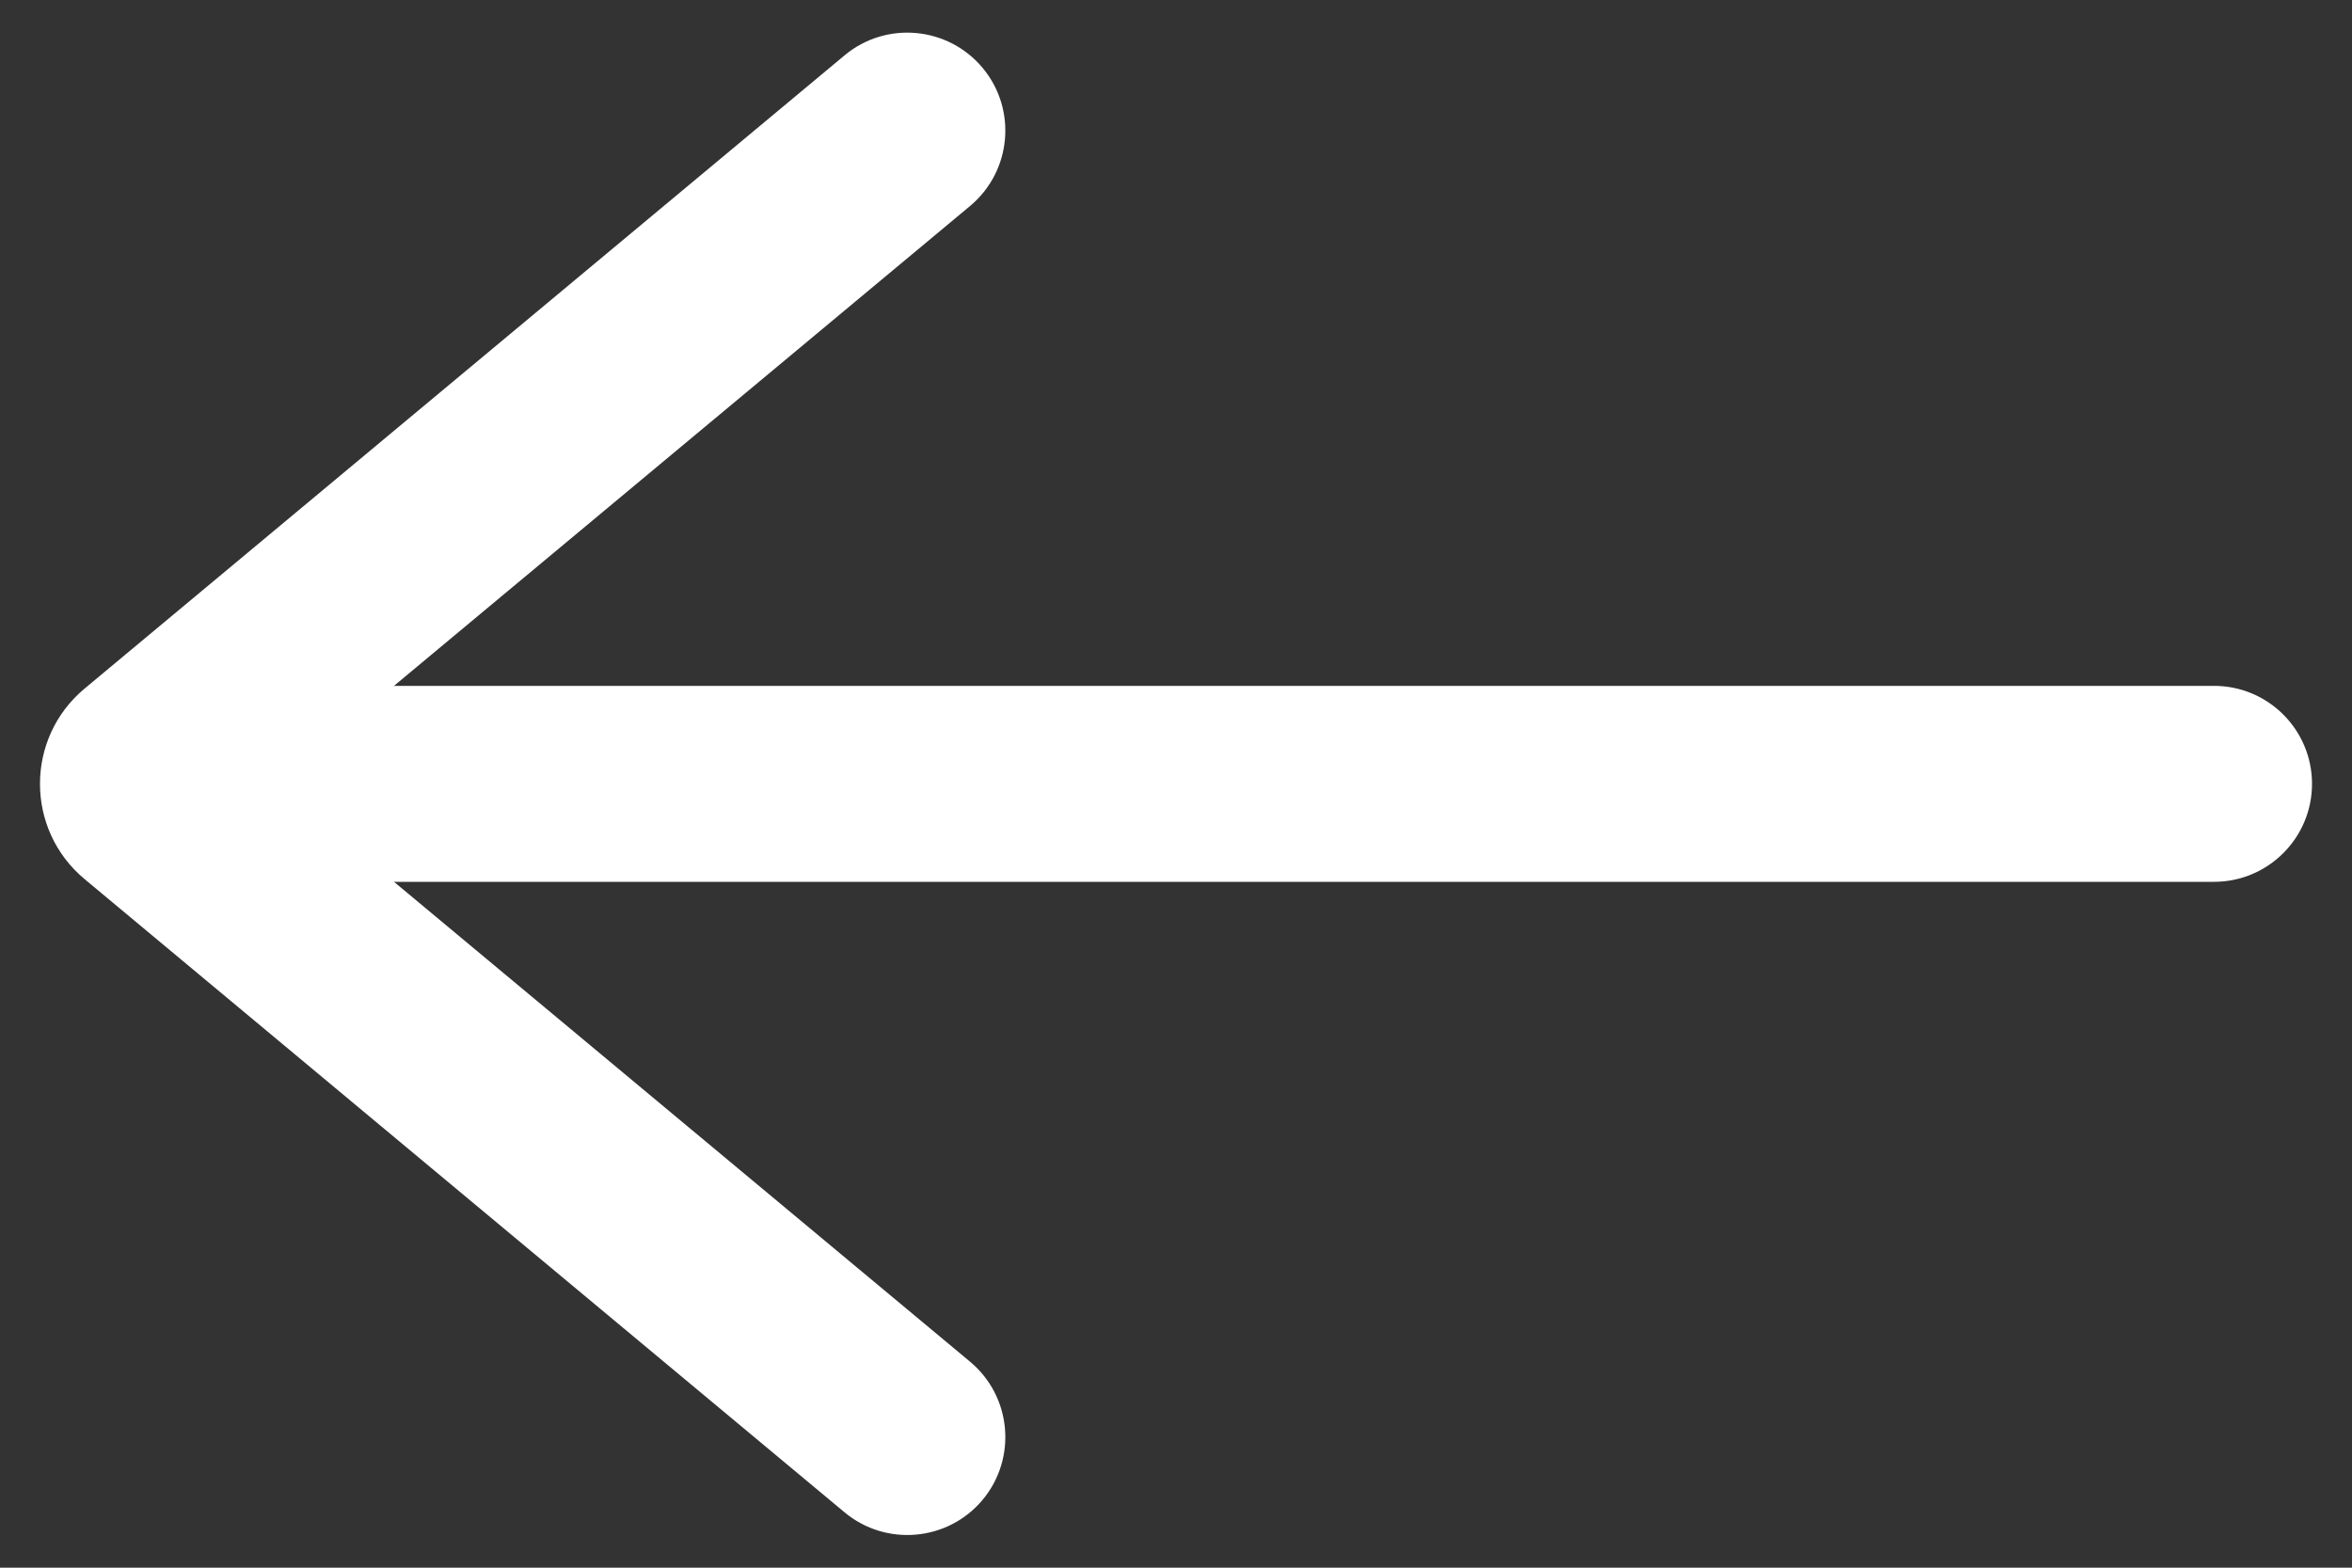
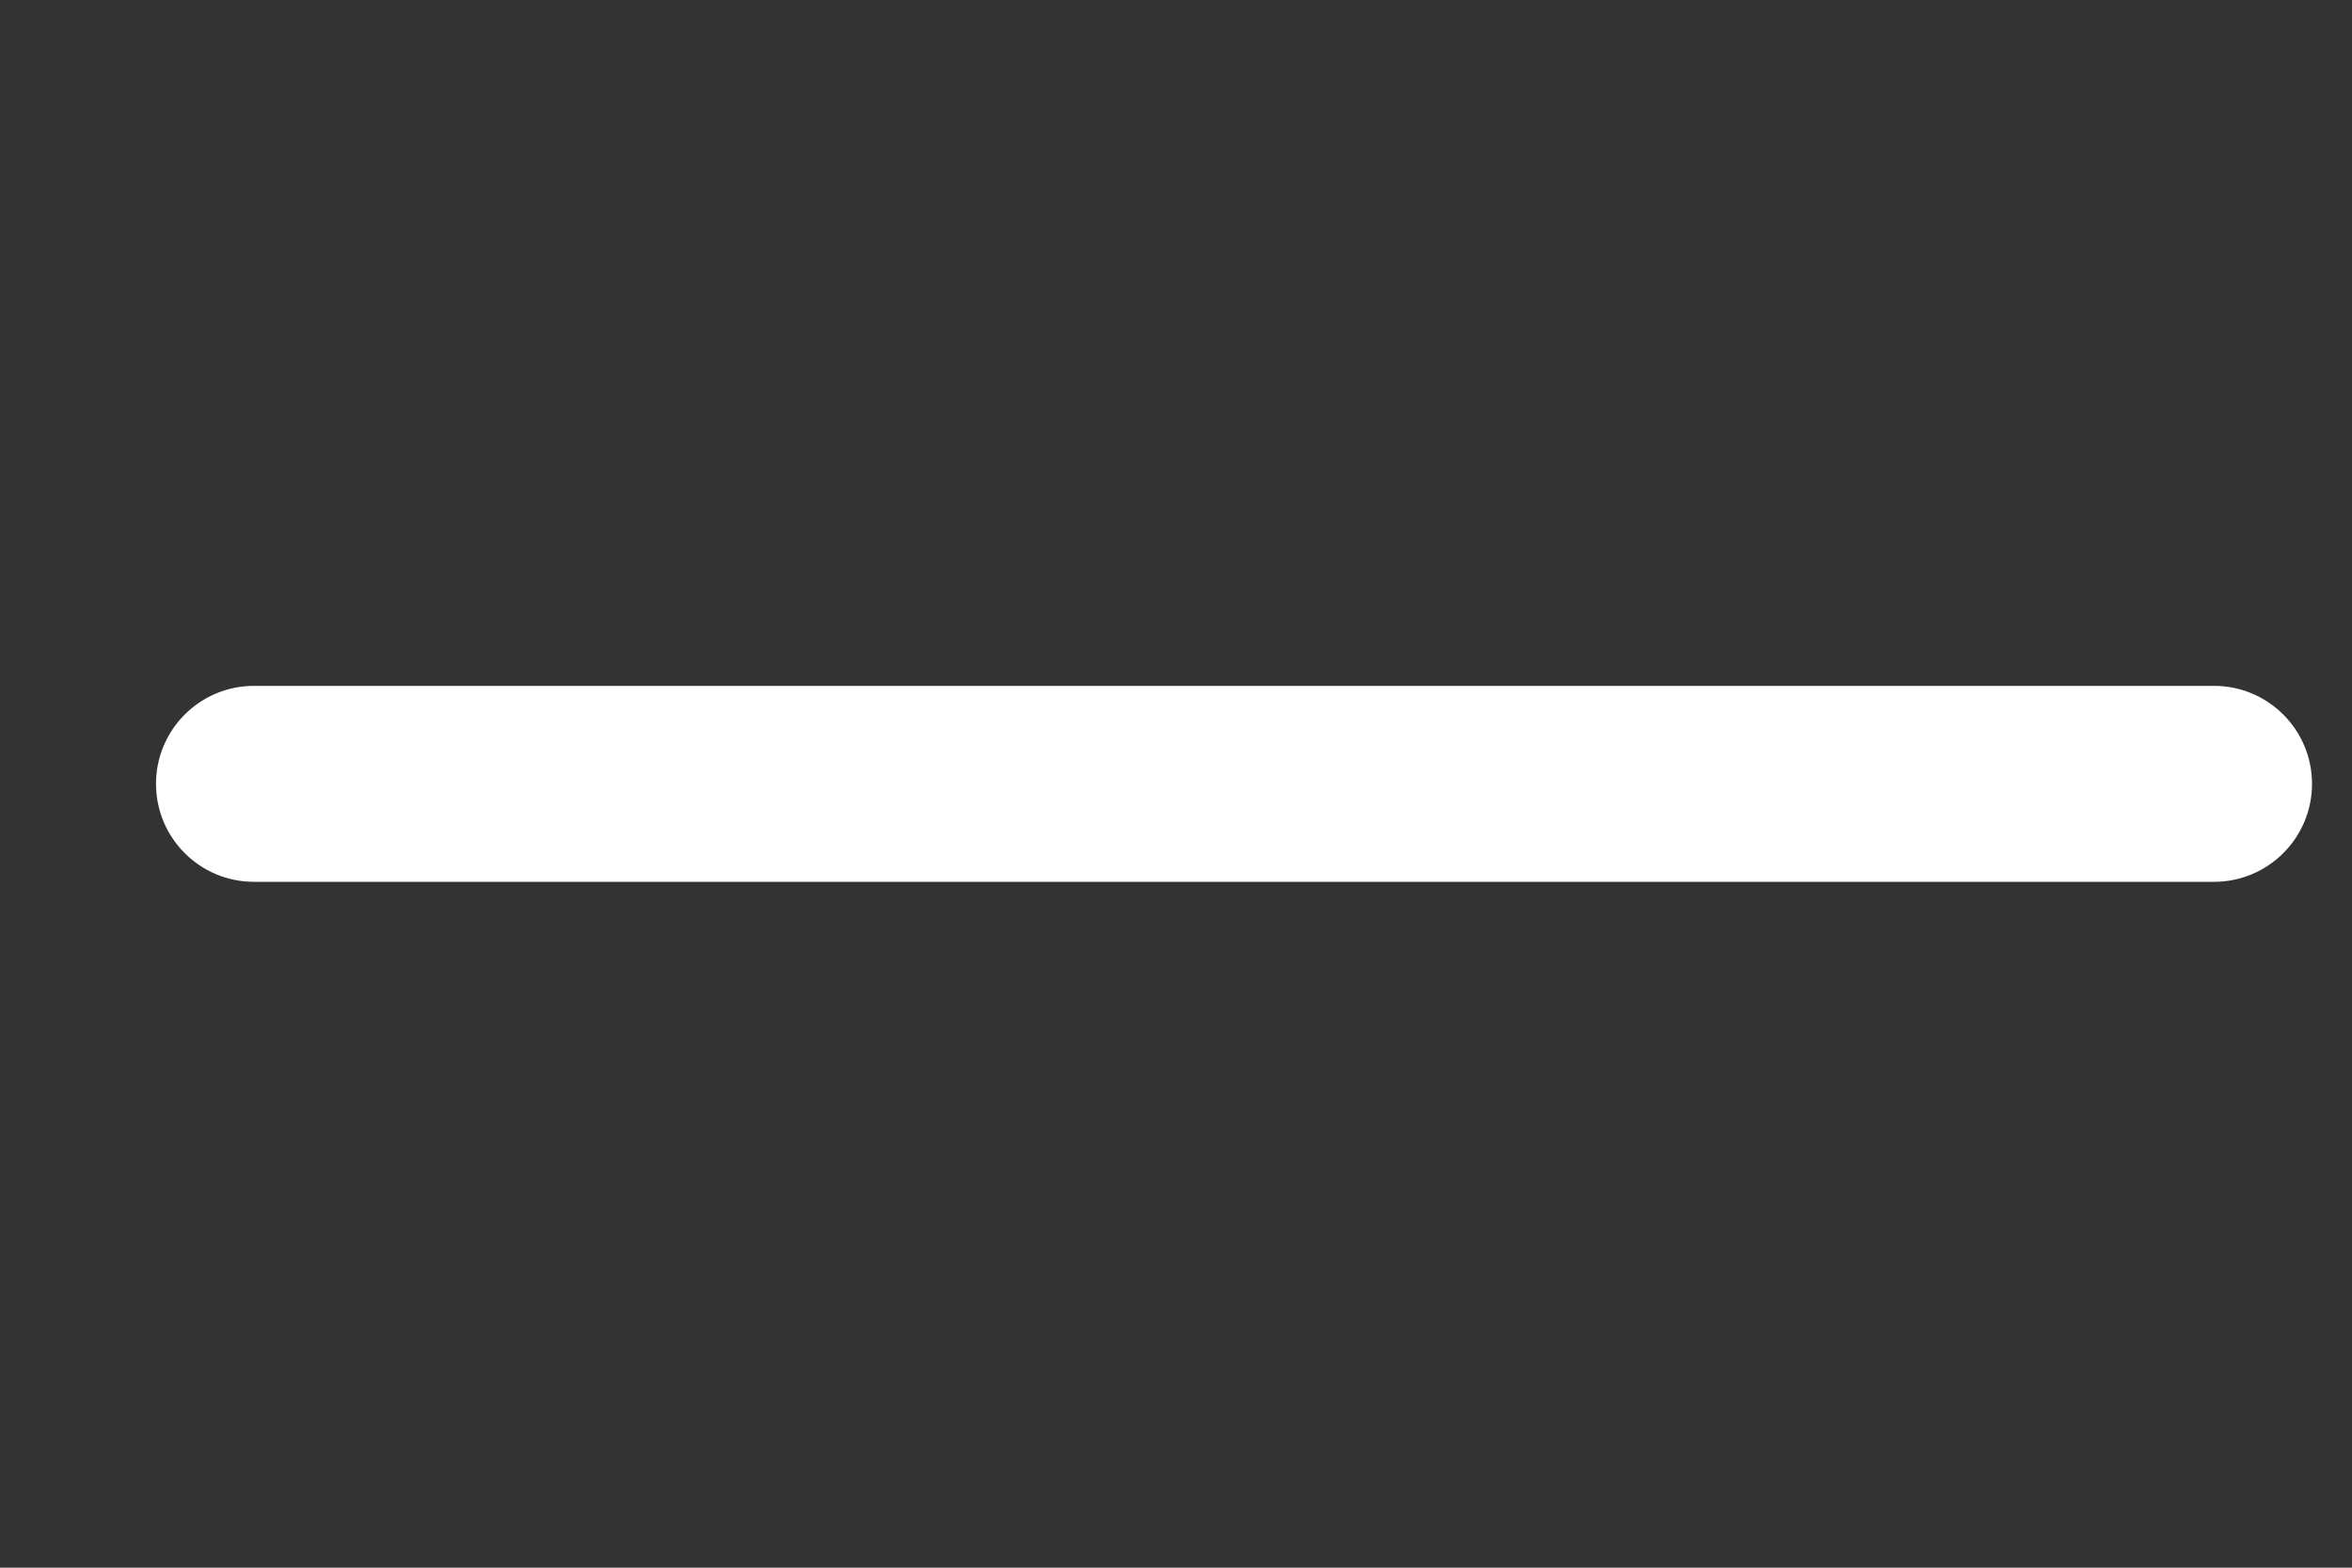
<svg xmlns="http://www.w3.org/2000/svg" width="24" height="16" viewBox="0 0 24 16" fill="none">
  <rect x="0" y="0" width="24" height="16" fill="#333333" stroke="none" />
  <path fill-rule="evenodd" clip-rule="evenodd" d="M23.592 8C23.592 8.552 23.144 9 22.592 9L2.592 9C2.039 9 1.592 8.552 1.592 8C1.592 7.448 2.039 7 2.592 7L22.592 7C23.144 7 23.592 7.448 23.592 8Z" fill="white" />
-   <path fill-rule="evenodd" clip-rule="evenodd" d="M10.027 0.693C10.38 1.117 10.323 1.748 9.899 2.102L2.82 8L9.899 13.898C10.323 14.252 10.38 14.883 10.027 15.307C9.673 15.731 9.042 15.788 8.618 15.435L0.864 8.973C0.256 8.467 0.256 7.533 0.864 7.027L8.618 0.565C9.042 0.211 9.673 0.269 10.027 0.693Z" fill="white" />
</svg>